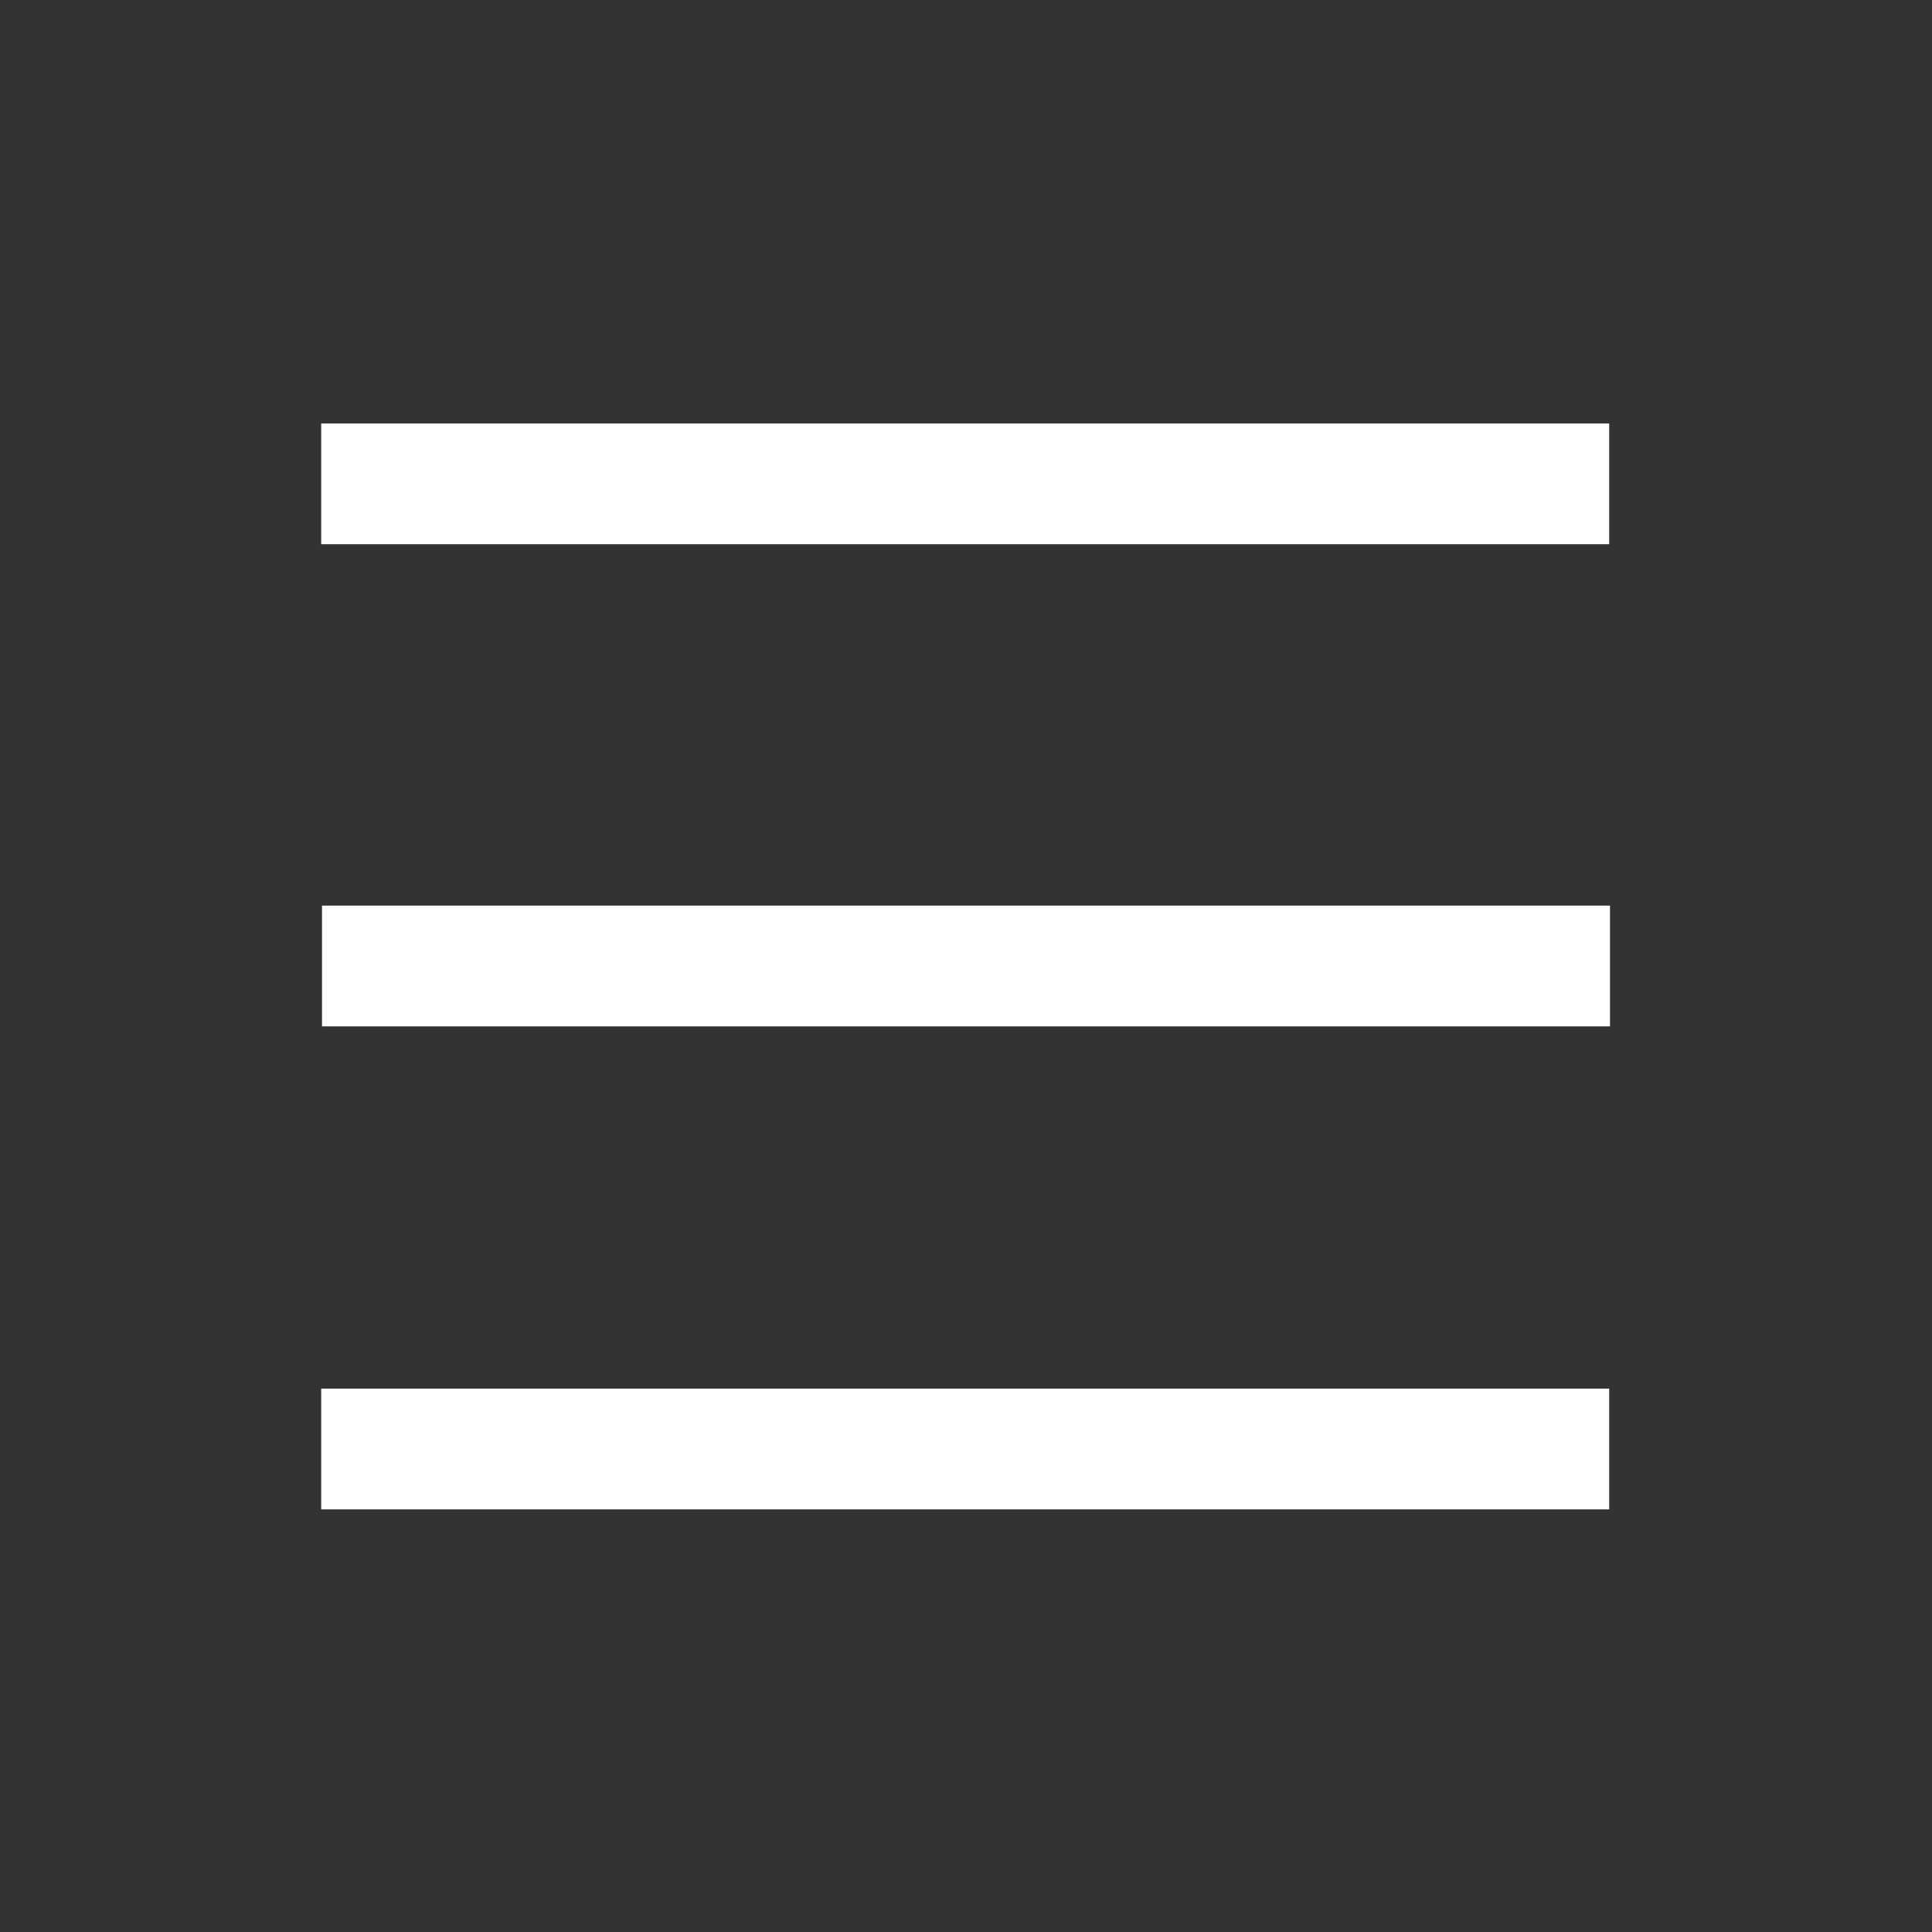
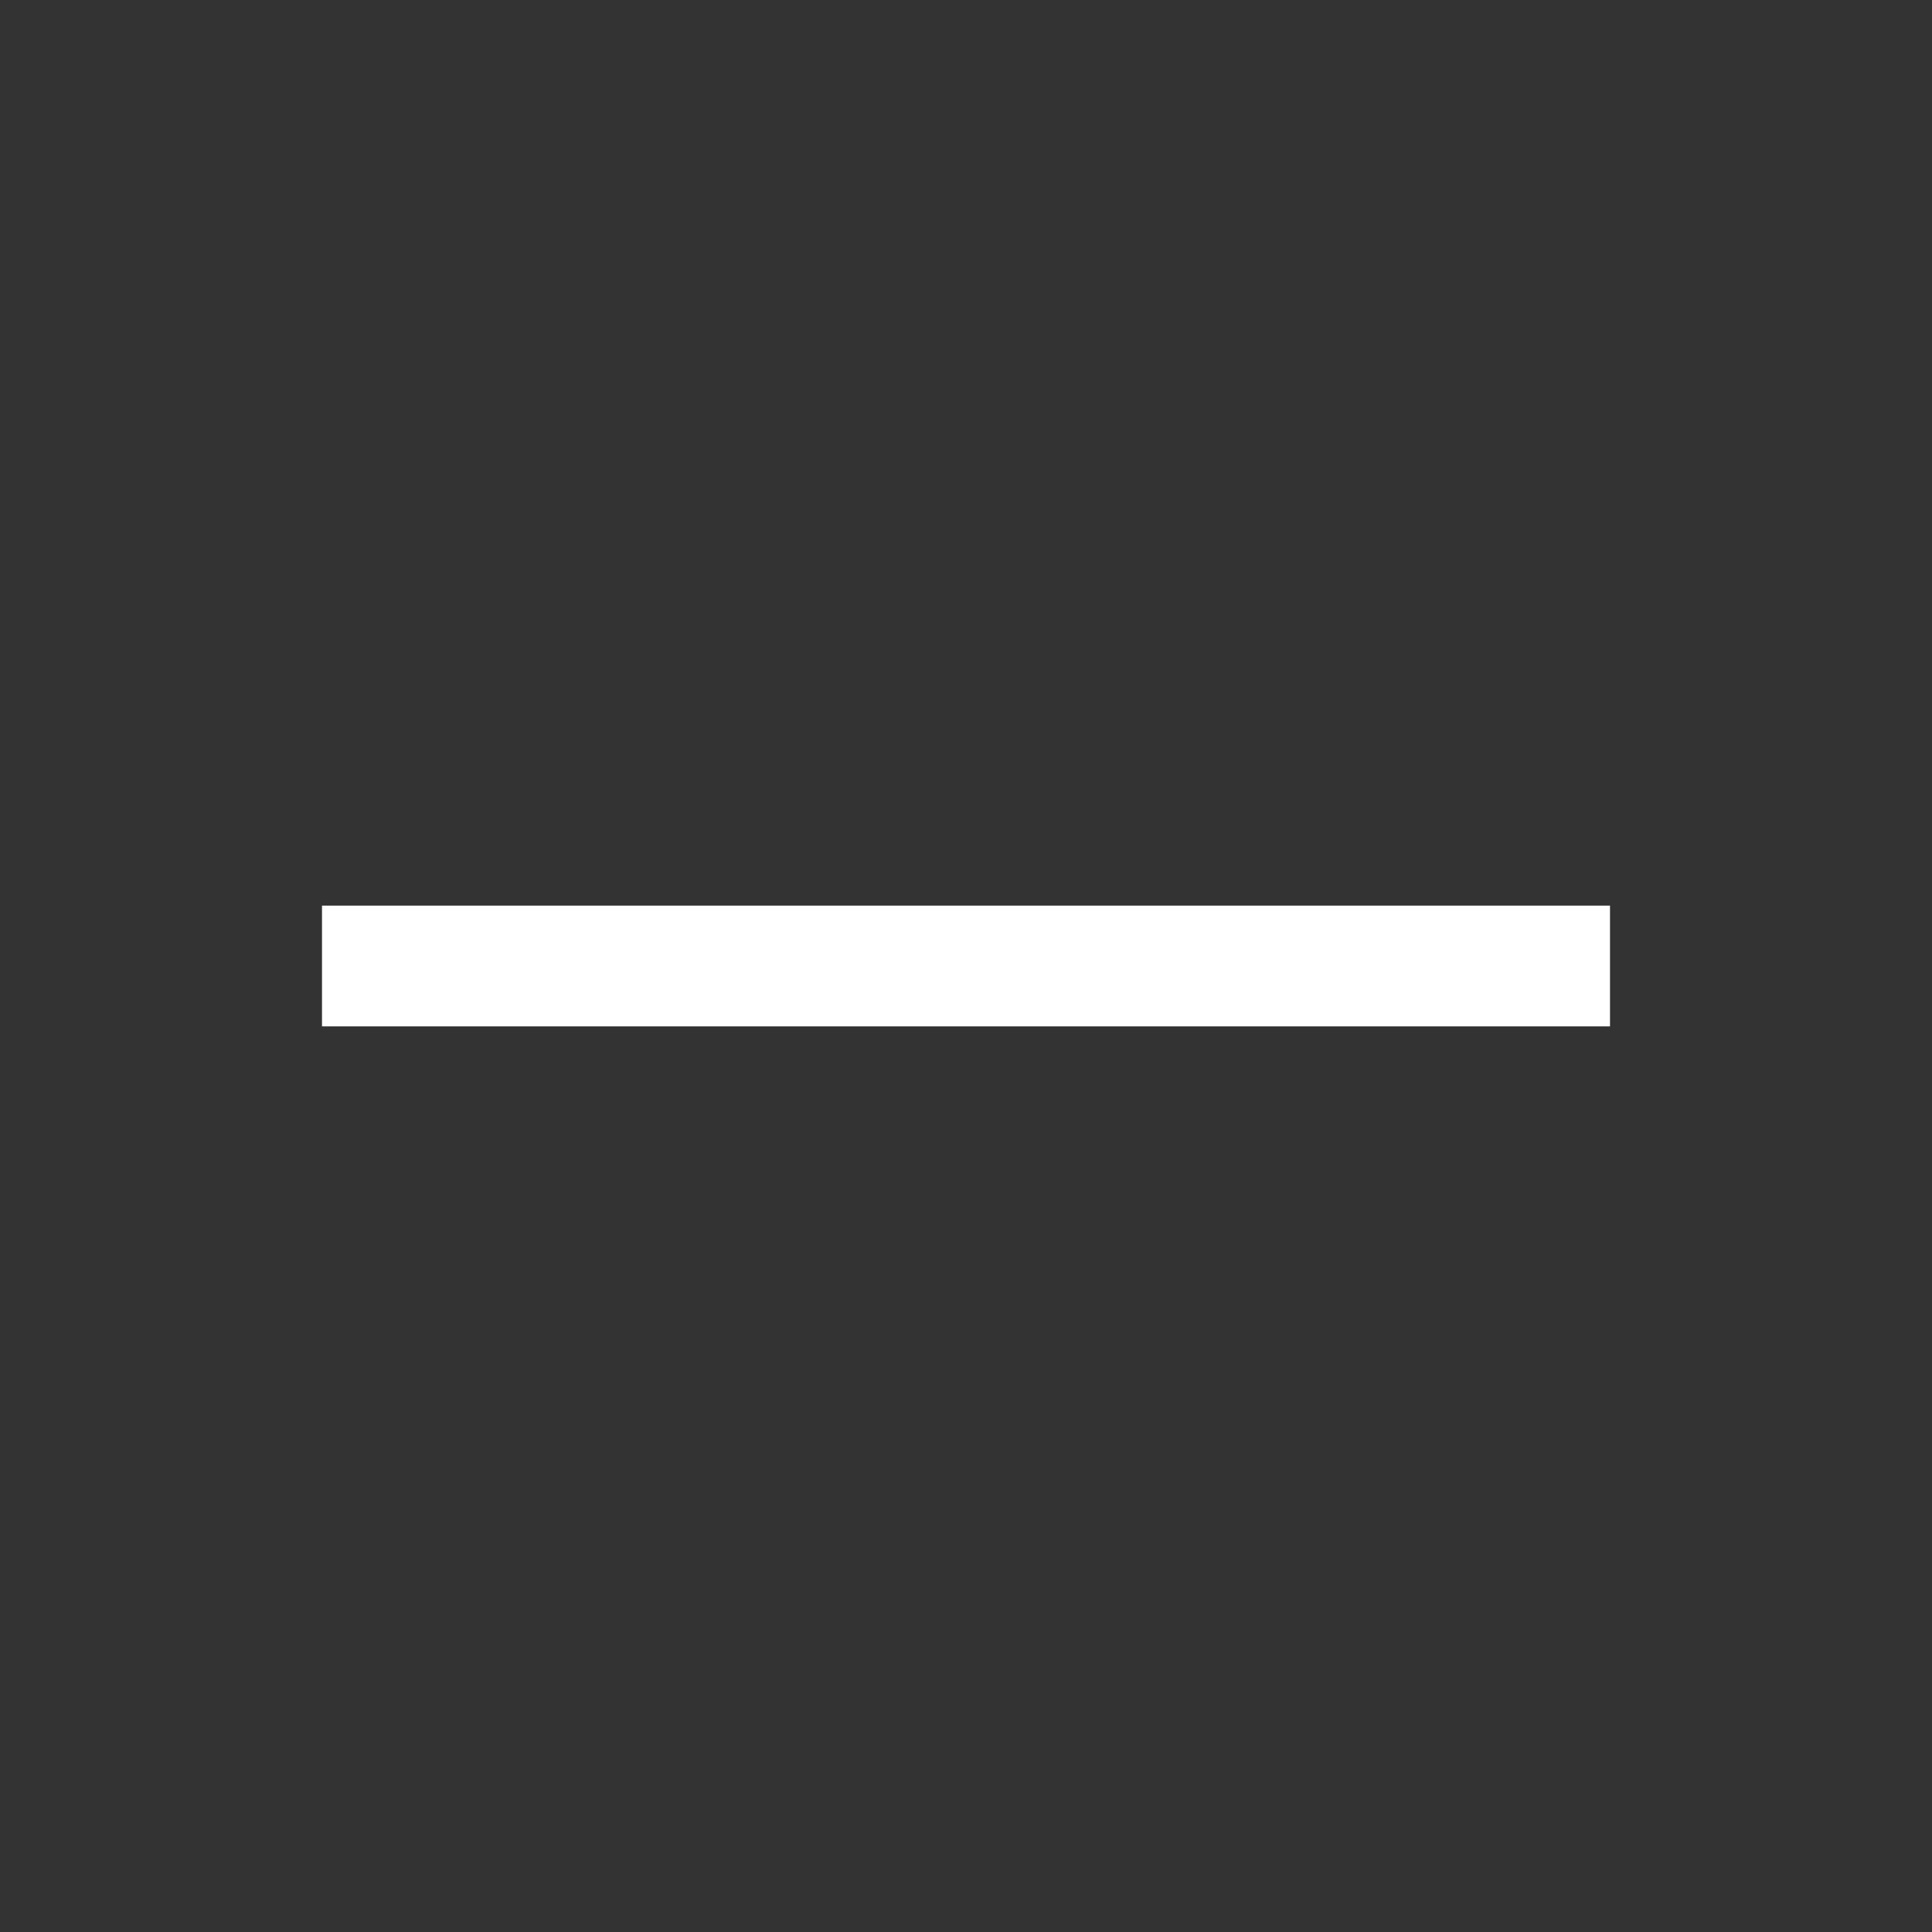
<svg xmlns="http://www.w3.org/2000/svg" id="Capa_1" version="1.1" viewBox="0 0 24 24">
  <rect x="0" y="0" width="24" height="24" fill="#333333" stroke="none" />
  <defs>
    <style> .st0 { fill: none; stroke: #fff; stroke-linejoin: round; stroke-width: 1.5px; } </style>
  </defs>
  <path class="st0" d="M20,12H4" />
-   <path class="st0" d="M19.99,6.01H3.99" />
-   <path class="st0" d="M19.99,18H3.99" />
</svg>